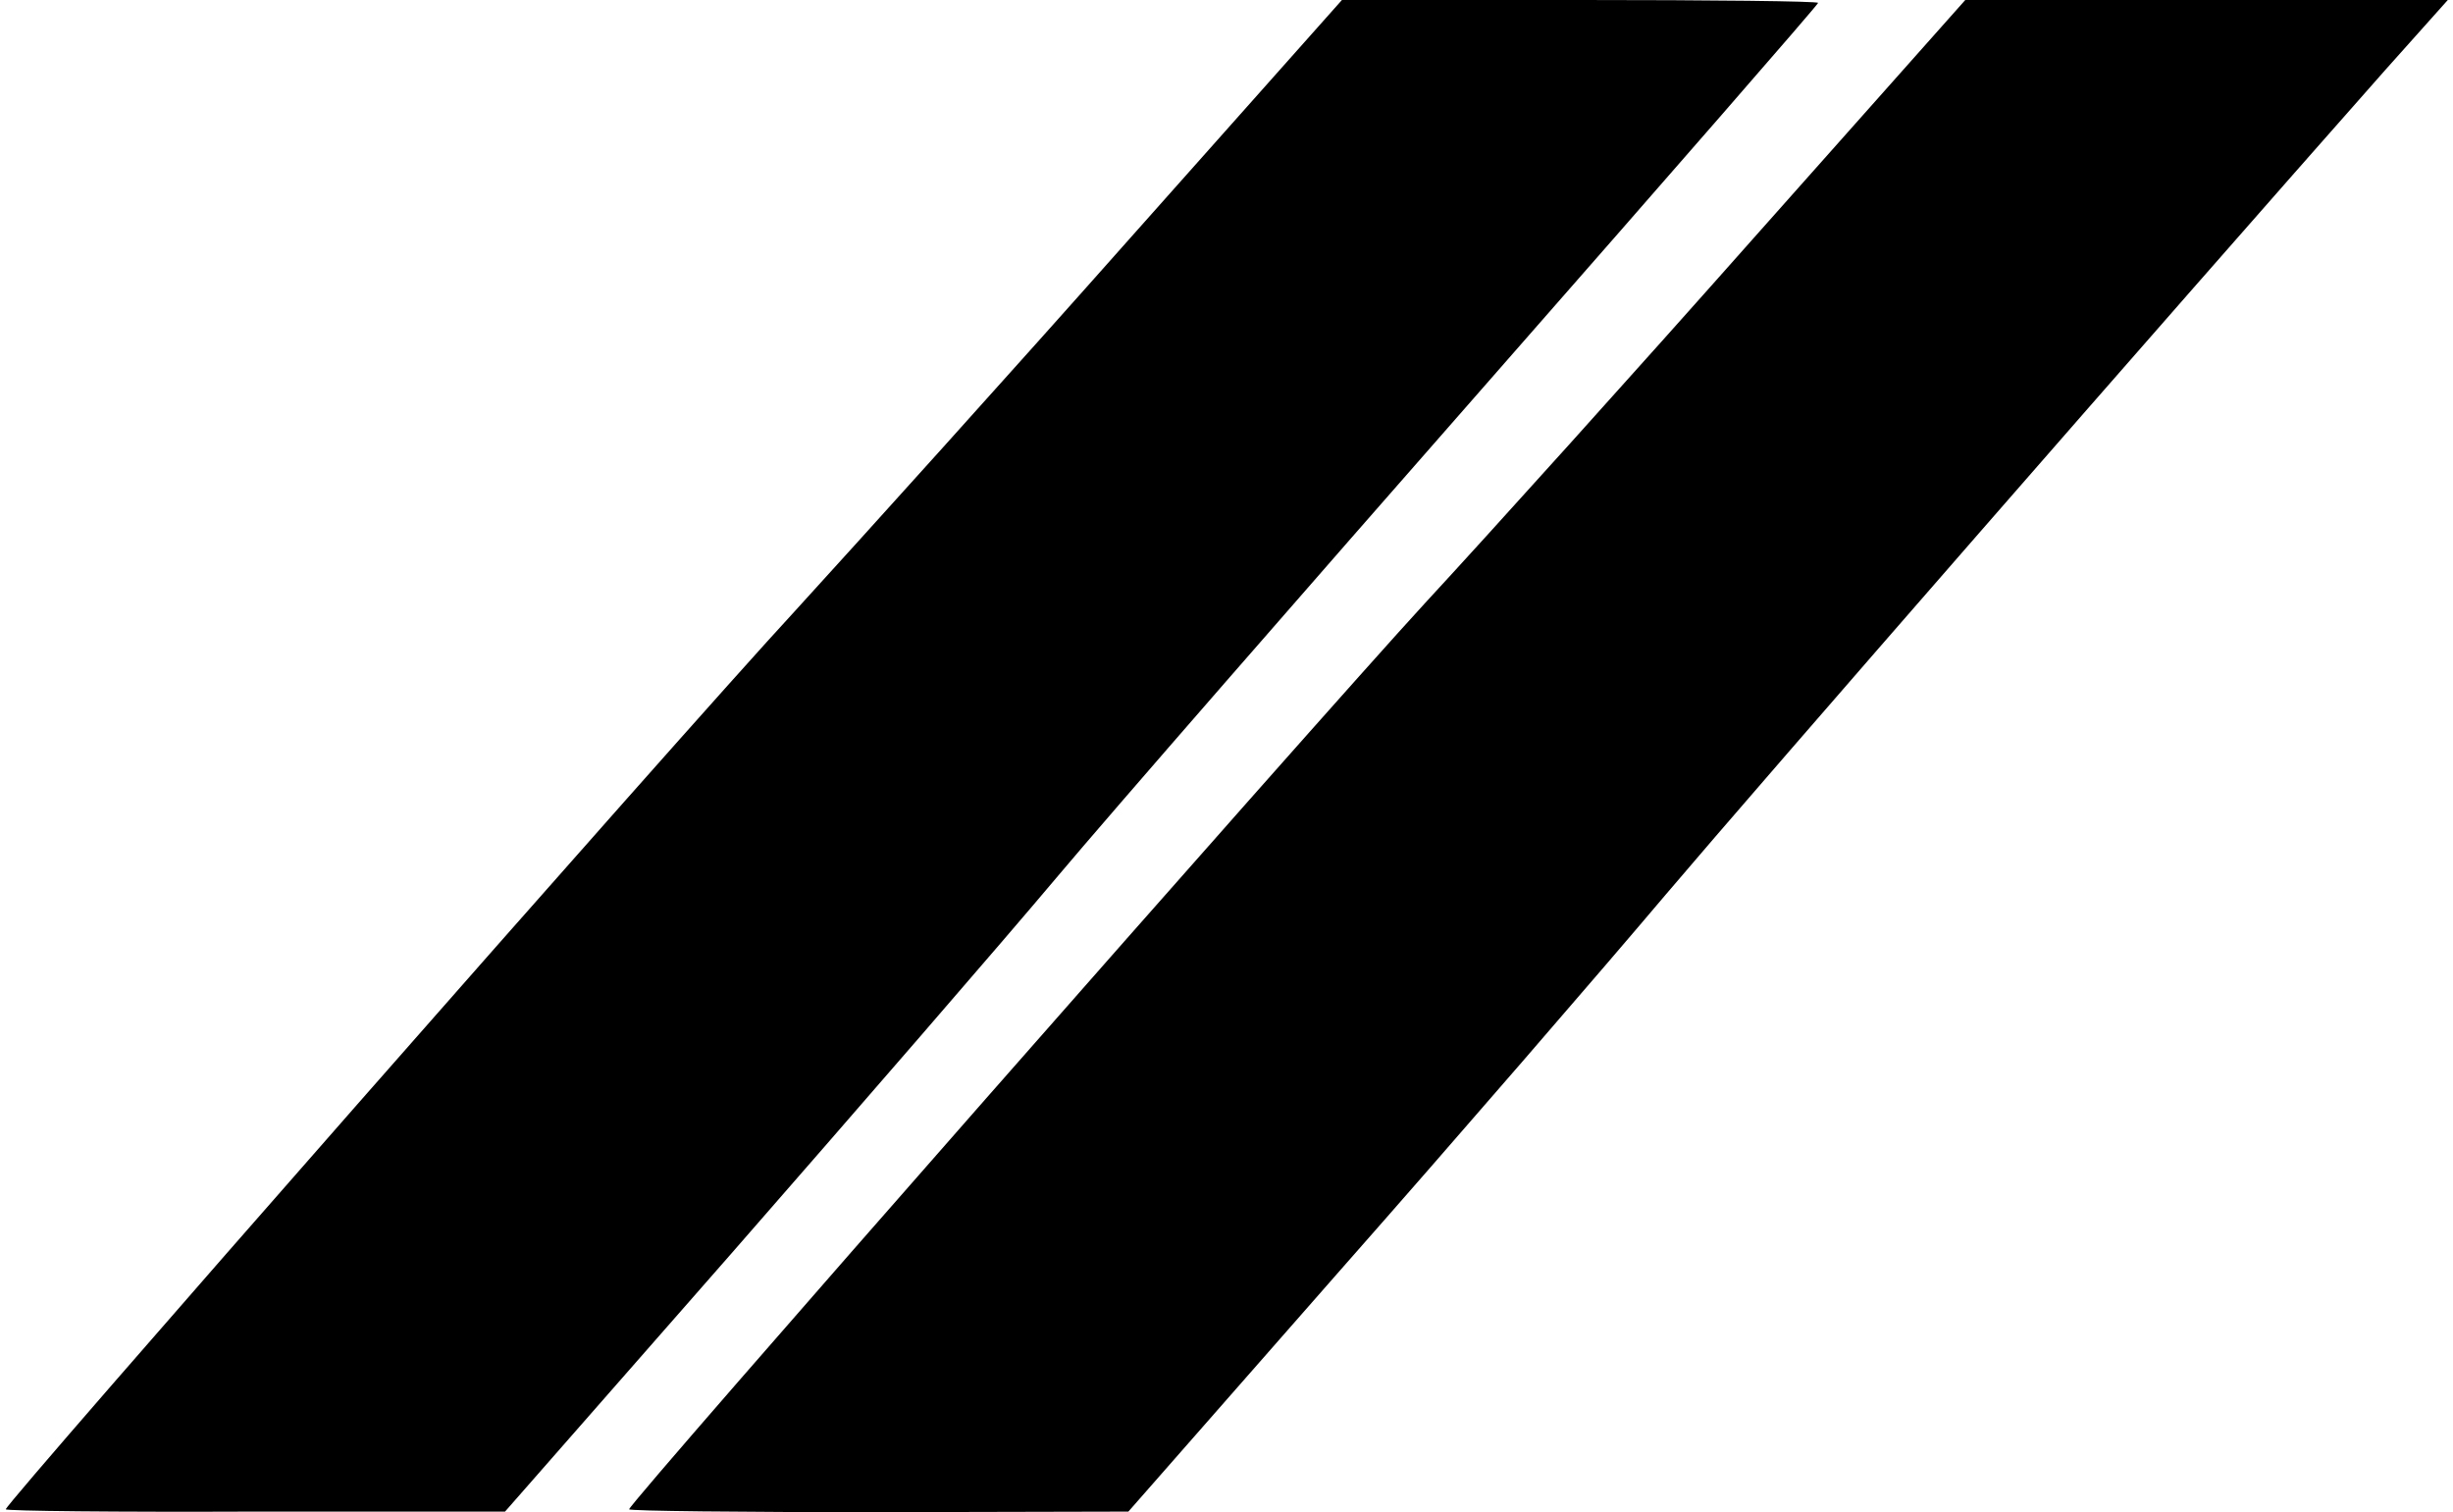
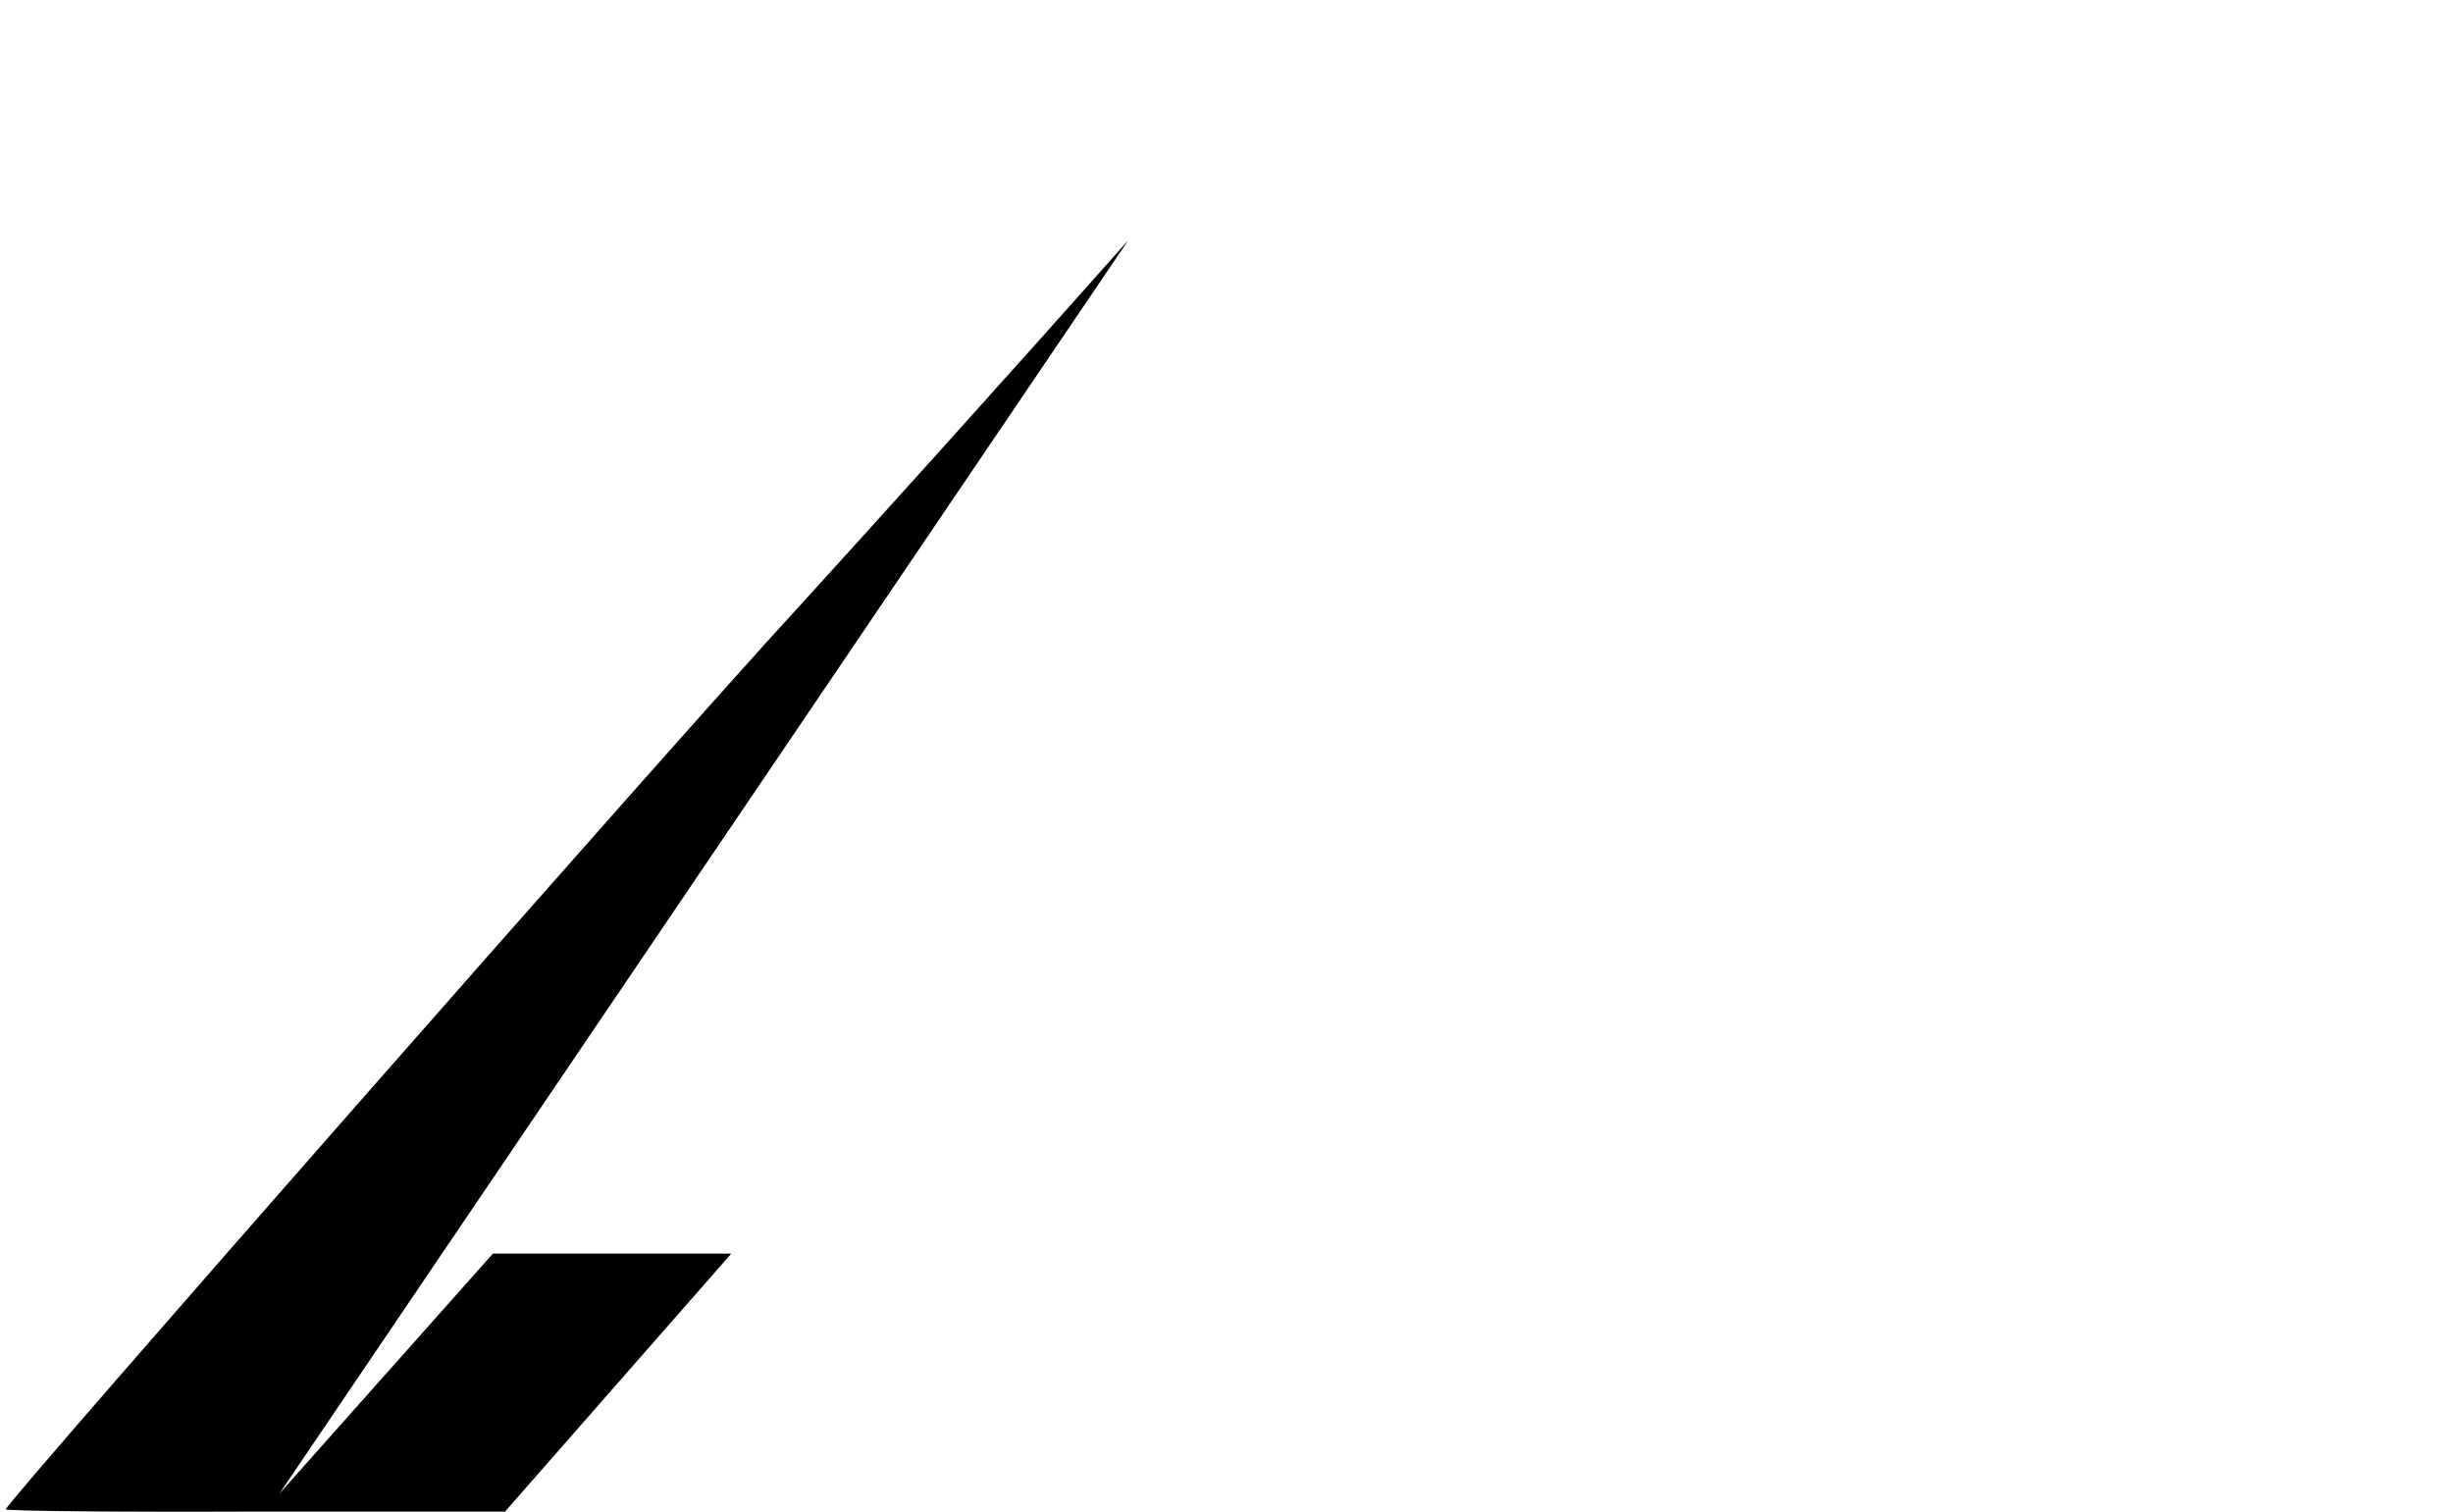
<svg xmlns="http://www.w3.org/2000/svg" version="1.0" width="425pt" height="262pt" viewBox="0 0 425 262" preserveAspectRatio="xMidYMid meet">
  <g transform="translate(0,262) scale(0.1,-0.1)" fill="#000000" stroke="none">
-     <path d="M1955 2204 c-203 -229 -464 -518 -578 -643 -197 -213 -1367 -1545 -1367 -1556 0 -3 195 -5 433 -4 l432 0 392 447 c215 246 469 539 564 652 95 113 431 498 746 857 315 359 573 655 573 658 0 3 -186 5 -412 5 l-413 0 -370 -416z" />
-     <path d="M3037 2206 c-202 -228 -458 -512 -569 -632 -191 -208 -1378 -1558 -1378 -1569 0 -3 195 -5 433 -5 l432 1 366 417 c202 229 456 523 565 652 168 198 864 996 1246 1428 l109 122 -418 0 -418 0 -368 -414z" />
+     <path d="M1955 2204 c-203 -229 -464 -518 -578 -643 -197 -213 -1367 -1545 -1367 -1556 0 -3 195 -5 433 -4 l432 0 392 447 l-413 0 -370 -416z" />
  </g>
</svg>